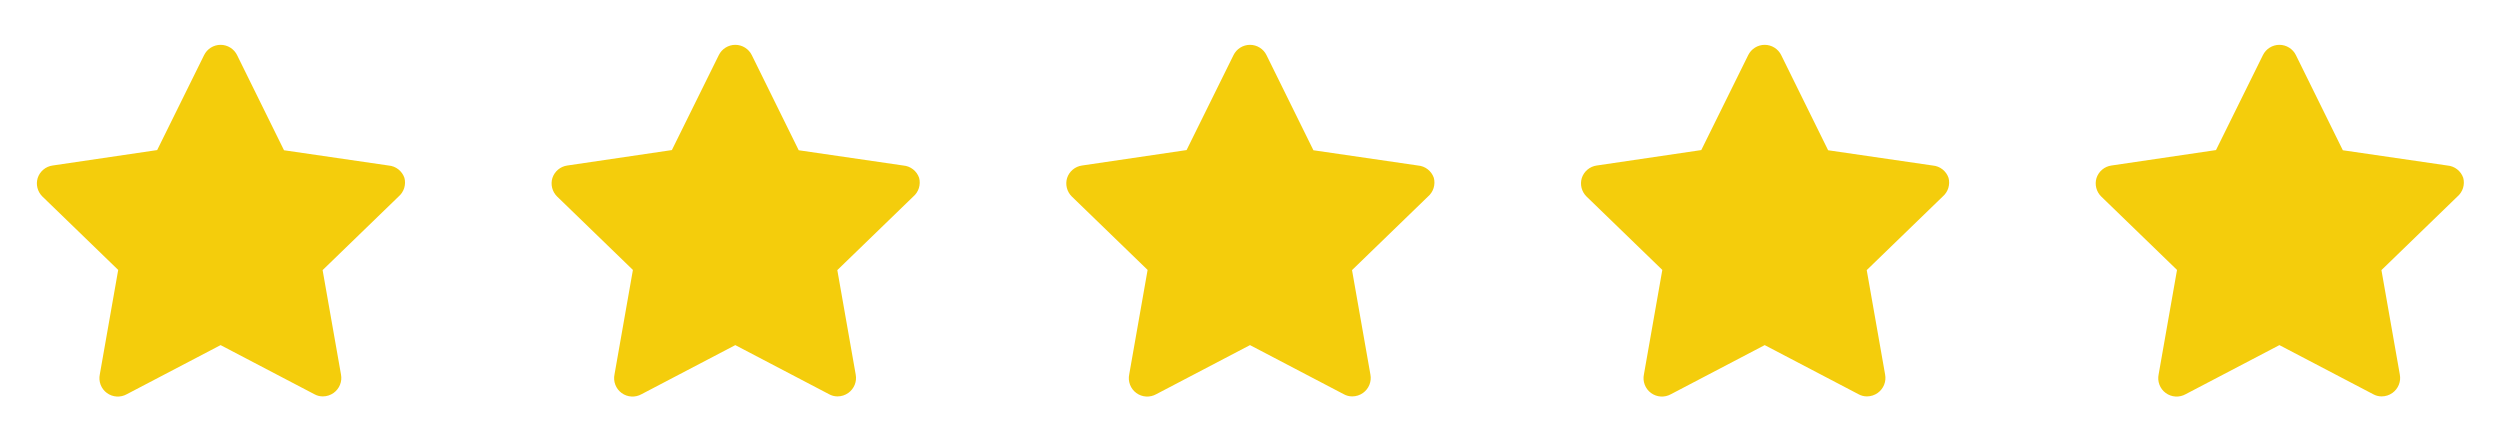
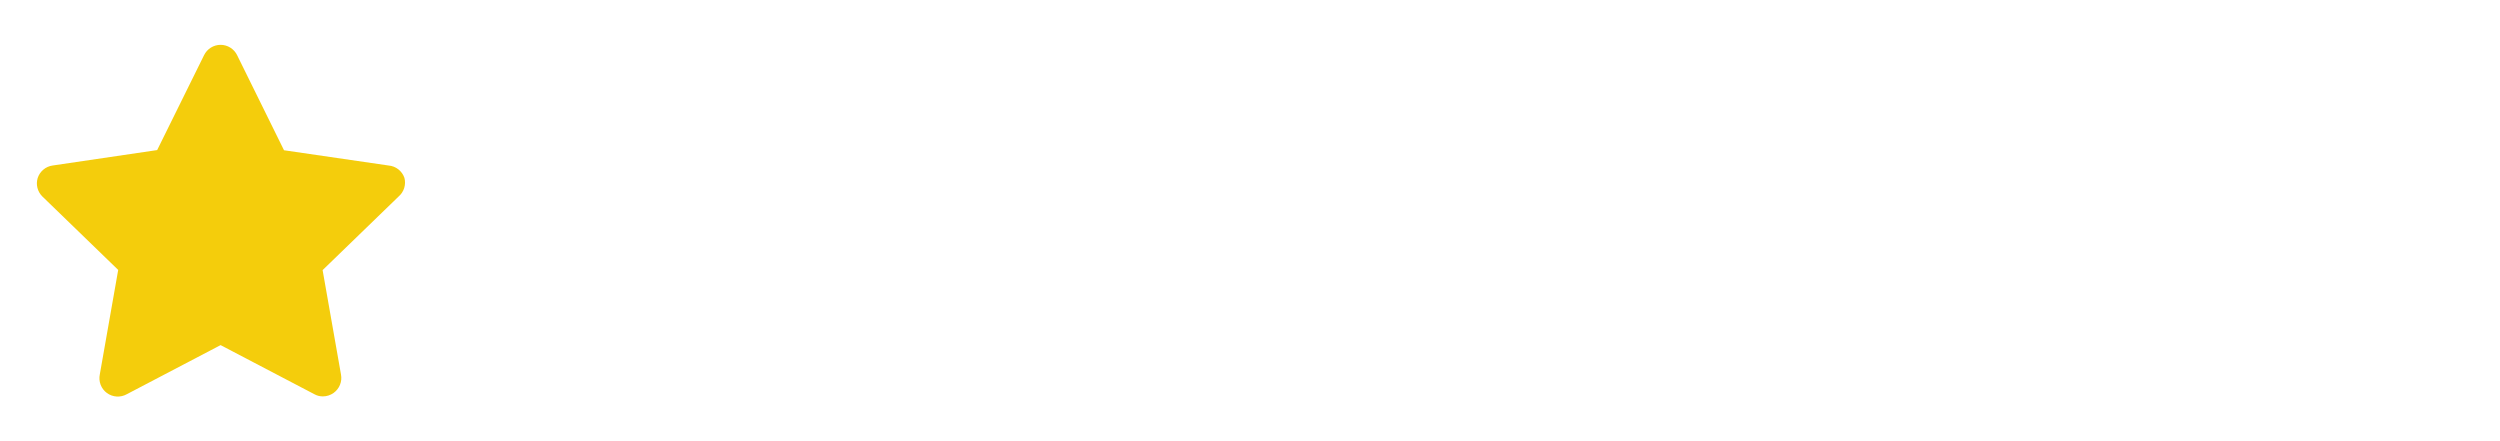
<svg xmlns="http://www.w3.org/2000/svg" width="136" height="24" viewBox="0 0 136 24" fill="none">
  <path d="M22 9.674C21.937 9.491 21.822 9.33 21.669 9.211C21.517 9.092 21.333 9.02 21.14 9.004L15.45 8.174L12.9 3.004C12.818 2.834 12.69 2.692 12.531 2.592C12.372 2.492 12.188 2.439 12 2.439C11.812 2.439 11.628 2.492 11.469 2.592C11.31 2.692 11.182 2.834 11.1 3.004L8.55 8.164L2.86 9.004C2.675 9.03 2.501 9.108 2.358 9.228C2.215 9.348 2.108 9.506 2.05 9.684C1.997 9.857 1.992 10.042 2.036 10.218C2.08 10.394 2.171 10.555 2.3 10.684L6.43 14.684L5.43 20.364C5.39 20.552 5.405 20.748 5.473 20.928C5.541 21.108 5.66 21.265 5.816 21.379C5.971 21.493 6.156 21.56 6.348 21.571C6.541 21.583 6.732 21.538 6.9 21.444L12 18.774L17.1 21.444C17.24 21.523 17.399 21.564 17.56 21.564C17.772 21.564 17.978 21.498 18.15 21.374C18.305 21.262 18.425 21.109 18.496 20.932C18.567 20.755 18.586 20.561 18.55 20.374L17.55 14.694L21.68 10.694C21.824 10.571 21.931 10.411 21.988 10.23C22.044 10.049 22.049 9.856 22 9.674Z" fill="#F4CD0C" />
-   <path d="M50 9.674C49.937 9.491 49.822 9.33 49.669 9.211C49.517 9.092 49.333 9.02 49.14 9.004L43.45 8.174L40.9 3.004C40.818 2.834 40.69 2.692 40.531 2.592C40.372 2.492 40.188 2.439 40 2.439C39.812 2.439 39.628 2.492 39.469 2.592C39.31 2.692 39.182 2.834 39.1 3.004L36.55 8.164L30.86 9.004C30.675 9.03 30.501 9.108 30.358 9.228C30.215 9.348 30.108 9.506 30.05 9.684C29.997 9.857 29.992 10.042 30.036 10.218C30.08 10.394 30.171 10.555 30.3 10.684L34.43 14.684L33.43 20.364C33.39 20.552 33.404 20.748 33.473 20.928C33.541 21.108 33.66 21.265 33.816 21.379C33.971 21.493 34.156 21.56 34.348 21.571C34.541 21.583 34.732 21.538 34.9 21.444L40 18.774L45.1 21.444C45.24 21.523 45.399 21.564 45.56 21.564C45.772 21.564 45.978 21.498 46.15 21.374C46.305 21.262 46.425 21.109 46.496 20.932C46.567 20.755 46.586 20.561 46.55 20.374L45.55 14.694L49.68 10.694C49.824 10.571 49.931 10.411 49.988 10.23C50.044 10.049 50.049 9.856 50 9.674Z" fill="#F4CD0C" />
-   <path d="M78 9.674C77.937 9.491 77.822 9.33 77.669 9.211C77.517 9.092 77.333 9.02 77.14 9.004L71.45 8.174L68.9 3.004C68.818 2.834 68.69 2.692 68.531 2.592C68.372 2.492 68.188 2.439 68 2.439C67.812 2.439 67.628 2.492 67.469 2.592C67.31 2.692 67.182 2.834 67.1 3.004L64.55 8.164L58.86 9.004C58.675 9.03 58.501 9.108 58.358 9.228C58.215 9.348 58.108 9.506 58.05 9.684C57.997 9.857 57.992 10.042 58.036 10.218C58.08 10.394 58.171 10.555 58.3 10.684L62.43 14.684L61.43 20.364C61.39 20.552 61.404 20.748 61.473 20.928C61.541 21.108 61.66 21.265 61.816 21.379C61.971 21.493 62.156 21.56 62.348 21.571C62.541 21.583 62.732 21.538 62.9 21.444L68 18.774L73.1 21.444C73.24 21.523 73.399 21.564 73.56 21.564C73.772 21.564 73.978 21.498 74.15 21.374C74.305 21.262 74.425 21.109 74.496 20.932C74.567 20.755 74.586 20.561 74.55 20.374L73.55 14.694L77.68 10.694C77.824 10.571 77.931 10.411 77.988 10.23C78.044 10.049 78.049 9.856 78 9.674Z" fill="#F4CD0C" />
-   <path d="M106 9.674C105.937 9.491 105.822 9.33 105.669 9.211C105.517 9.092 105.333 9.02 105.14 9.004L99.45 8.174L96.9 3.004C96.818 2.834 96.69 2.692 96.531 2.592C96.372 2.492 96.188 2.439 96 2.439C95.812 2.439 95.628 2.492 95.469 2.592C95.31 2.692 95.182 2.834 95.1 3.004L92.55 8.164L86.86 9.004C86.675 9.03 86.501 9.108 86.358 9.228C86.215 9.348 86.108 9.506 86.05 9.684C85.997 9.857 85.992 10.042 86.036 10.218C86.08 10.394 86.171 10.555 86.3 10.684L90.43 14.684L89.43 20.364C89.39 20.552 89.404 20.748 89.473 20.928C89.541 21.108 89.66 21.265 89.816 21.379C89.971 21.493 90.156 21.56 90.348 21.571C90.541 21.583 90.732 21.538 90.9 21.444L96 18.774L101.1 21.444C101.24 21.523 101.399 21.564 101.56 21.564C101.772 21.564 101.978 21.498 102.15 21.374C102.305 21.262 102.425 21.109 102.496 20.932C102.567 20.755 102.586 20.561 102.55 20.374L101.55 14.694L105.68 10.694C105.824 10.571 105.931 10.411 105.988 10.23C106.044 10.049 106.049 9.856 106 9.674Z" fill="#F4CD0C" />
-   <path d="M134 9.674C133.937 9.491 133.822 9.33 133.669 9.211C133.517 9.092 133.333 9.02 133.14 9.004L127.45 8.174L124.9 3.004C124.818 2.834 124.69 2.692 124.531 2.592C124.372 2.492 124.188 2.439 124 2.439C123.812 2.439 123.628 2.492 123.469 2.592C123.31 2.692 123.182 2.834 123.1 3.004L120.55 8.164L114.86 9.004C114.675 9.03 114.501 9.108 114.358 9.228C114.215 9.348 114.108 9.506 114.05 9.684C113.997 9.857 113.992 10.042 114.036 10.218C114.08 10.394 114.171 10.555 114.3 10.684L118.43 14.684L117.43 20.364C117.39 20.552 117.405 20.748 117.473 20.928C117.541 21.108 117.66 21.265 117.816 21.379C117.971 21.493 118.156 21.56 118.348 21.571C118.541 21.583 118.732 21.538 118.9 21.444L124 18.774L129.1 21.444C129.24 21.523 129.399 21.564 129.56 21.564C129.772 21.564 129.978 21.498 130.15 21.374C130.305 21.262 130.425 21.109 130.496 20.932C130.567 20.755 130.586 20.561 130.55 20.374L129.55 14.694L133.68 10.694C133.824 10.571 133.931 10.411 133.988 10.23C134.044 10.049 134.049 9.856 134 9.674Z" fill="#F4CD0C" />
</svg>